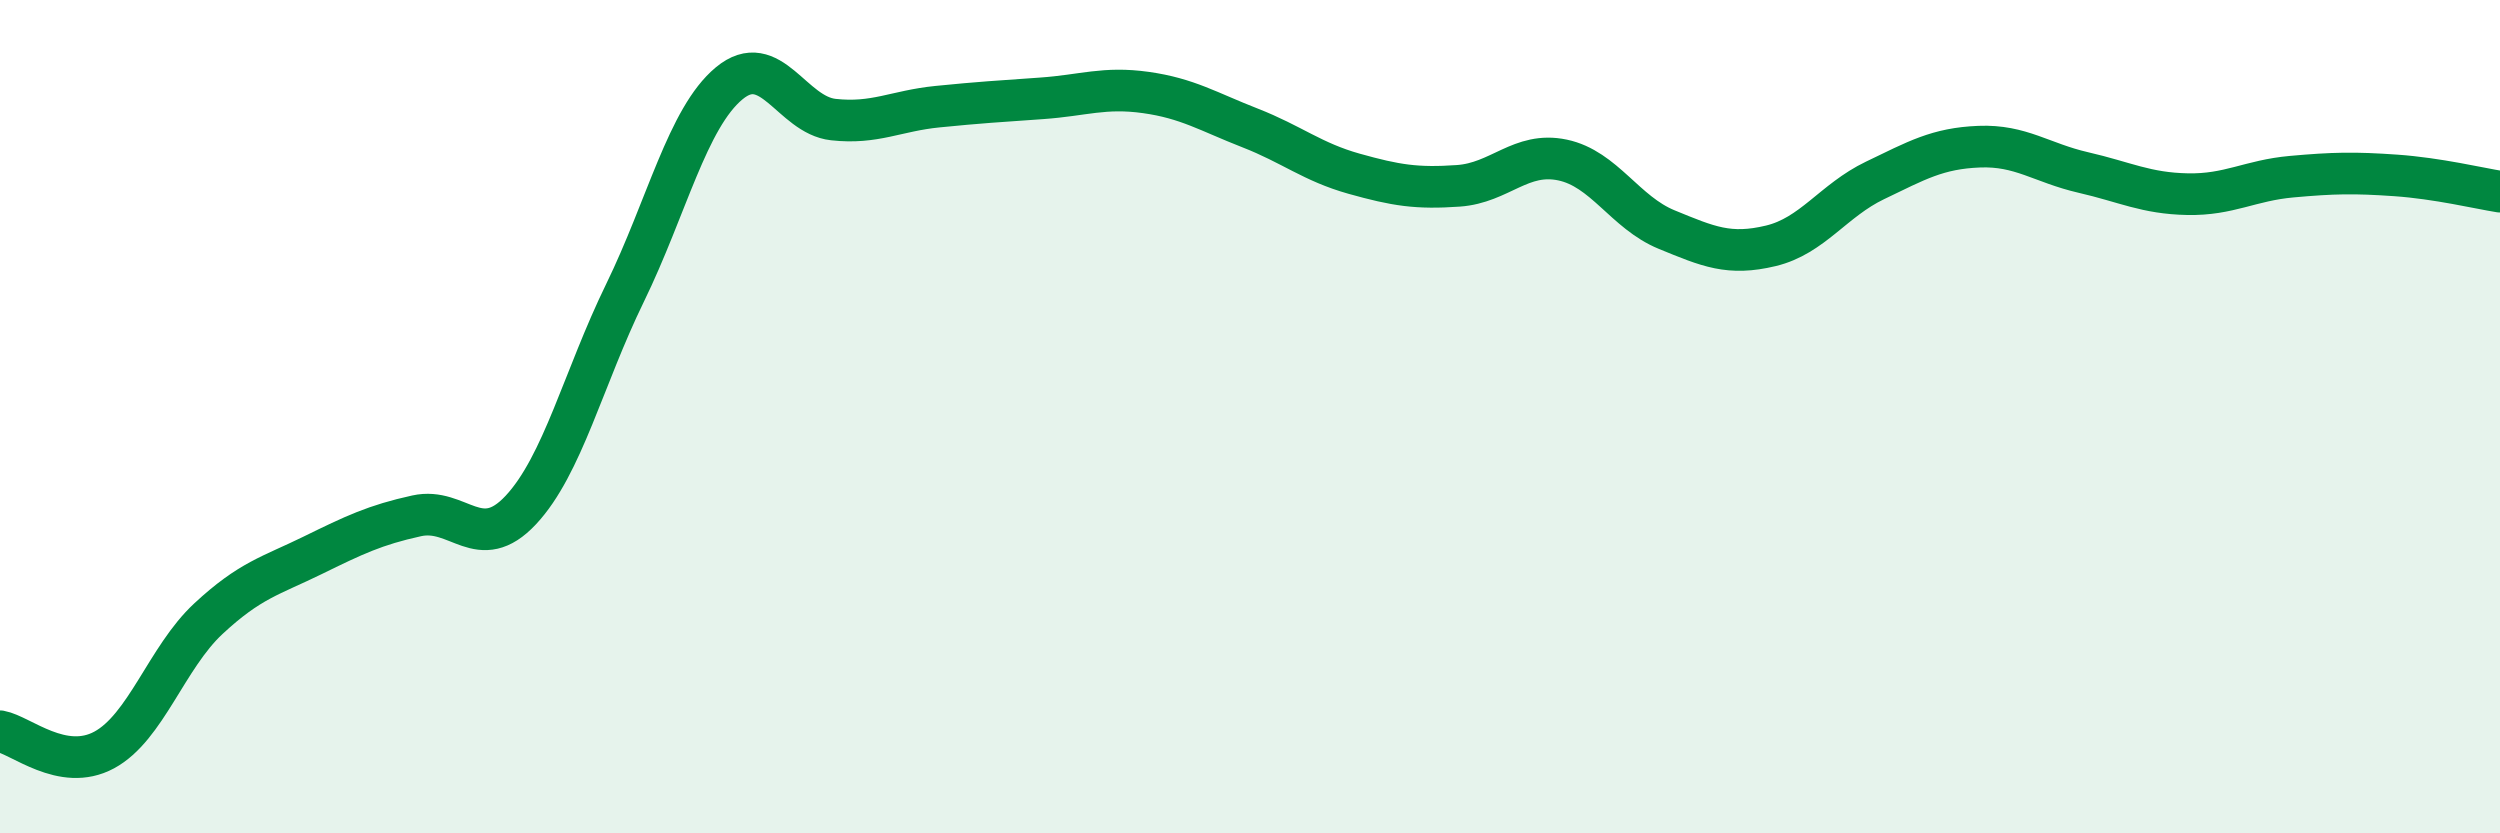
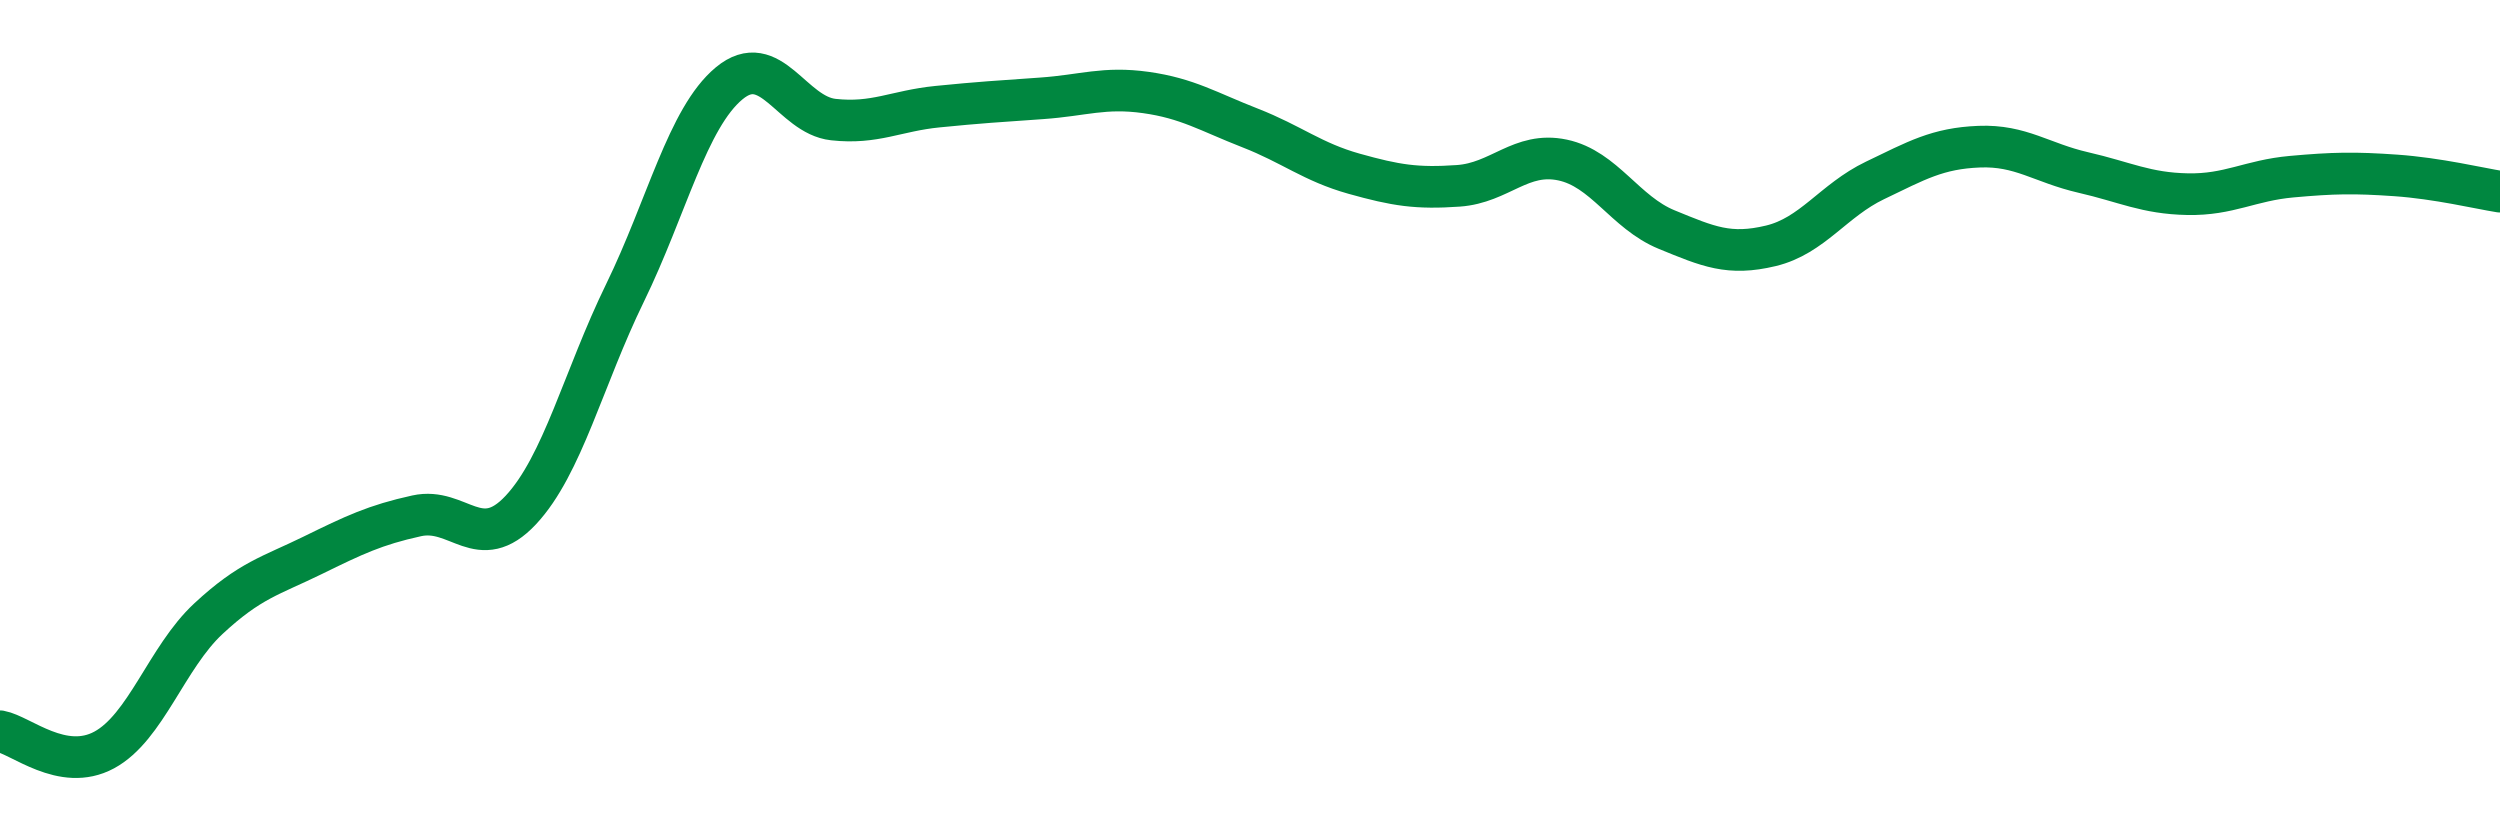
<svg xmlns="http://www.w3.org/2000/svg" width="60" height="20" viewBox="0 0 60 20">
-   <path d="M 0,17.55 C 0.5,17.64 1.5,18.54 2.5,18 C 3.5,17.46 4,15.78 5,14.85 C 6,13.92 6.5,13.82 7.5,13.33 C 8.5,12.84 9,12.6 10,12.38 C 11,12.16 11.5,13.31 12.5,12.24 C 13.5,11.17 14,9.08 15,7.03 C 16,4.98 16.5,2.83 17.5,2 C 18.5,1.17 19,2.76 20,2.87 C 21,2.98 21.5,2.66 22.5,2.56 C 23.5,2.46 24,2.43 25,2.36 C 26,2.29 26.5,2.08 27.5,2.22 C 28.5,2.36 29,2.68 30,3.07 C 31,3.46 31.5,3.89 32.5,4.17 C 33.5,4.45 34,4.53 35,4.46 C 36,4.39 36.5,3.63 37.5,3.84 C 38.5,4.05 39,5.1 40,5.51 C 41,5.92 41.5,6.14 42.5,5.9 C 43.5,5.66 44,4.81 45,4.33 C 46,3.85 46.5,3.56 47.5,3.52 C 48.5,3.48 49,3.91 50,4.14 C 51,4.37 51.5,4.64 52.5,4.66 C 53.5,4.68 54,4.33 55,4.24 C 56,4.15 56.5,4.14 57.5,4.21 C 58.5,4.28 59.5,4.52 60,4.6L60 20L0 20Z" fill="#008740" opacity="0.1" stroke-linecap="round" stroke-linejoin="round" />
  <path d="M 0,17.55 C 0.5,17.64 1.5,18.54 2.5,18 C 3.5,17.46 4,15.78 5,14.85 C 6,13.92 6.5,13.82 7.5,13.33 C 8.5,12.84 9,12.6 10,12.38 C 11,12.16 11.5,13.31 12.5,12.24 C 13.5,11.17 14,9.08 15,7.03 C 16,4.98 16.5,2.83 17.5,2 C 18.5,1.17 19,2.76 20,2.87 C 21,2.98 21.5,2.66 22.5,2.56 C 23.5,2.46 24,2.43 25,2.36 C 26,2.29 26.5,2.08 27.5,2.22 C 28.5,2.36 29,2.68 30,3.07 C 31,3.46 31.5,3.89 32.5,4.17 C 33.5,4.45 34,4.53 35,4.46 C 36,4.39 36.5,3.63 37.5,3.84 C 38.5,4.05 39,5.1 40,5.51 C 41,5.92 41.5,6.14 42.5,5.9 C 43.5,5.66 44,4.81 45,4.33 C 46,3.85 46.5,3.56 47.5,3.52 C 48.5,3.48 49,3.91 50,4.14 C 51,4.37 51.5,4.64 52.5,4.66 C 53.5,4.68 54,4.33 55,4.24 C 56,4.15 56.5,4.14 57.5,4.21 C 58.5,4.28 59.5,4.52 60,4.6" stroke="#008740" stroke-width="1" fill="none" stroke-linecap="round" stroke-linejoin="round" />
</svg>